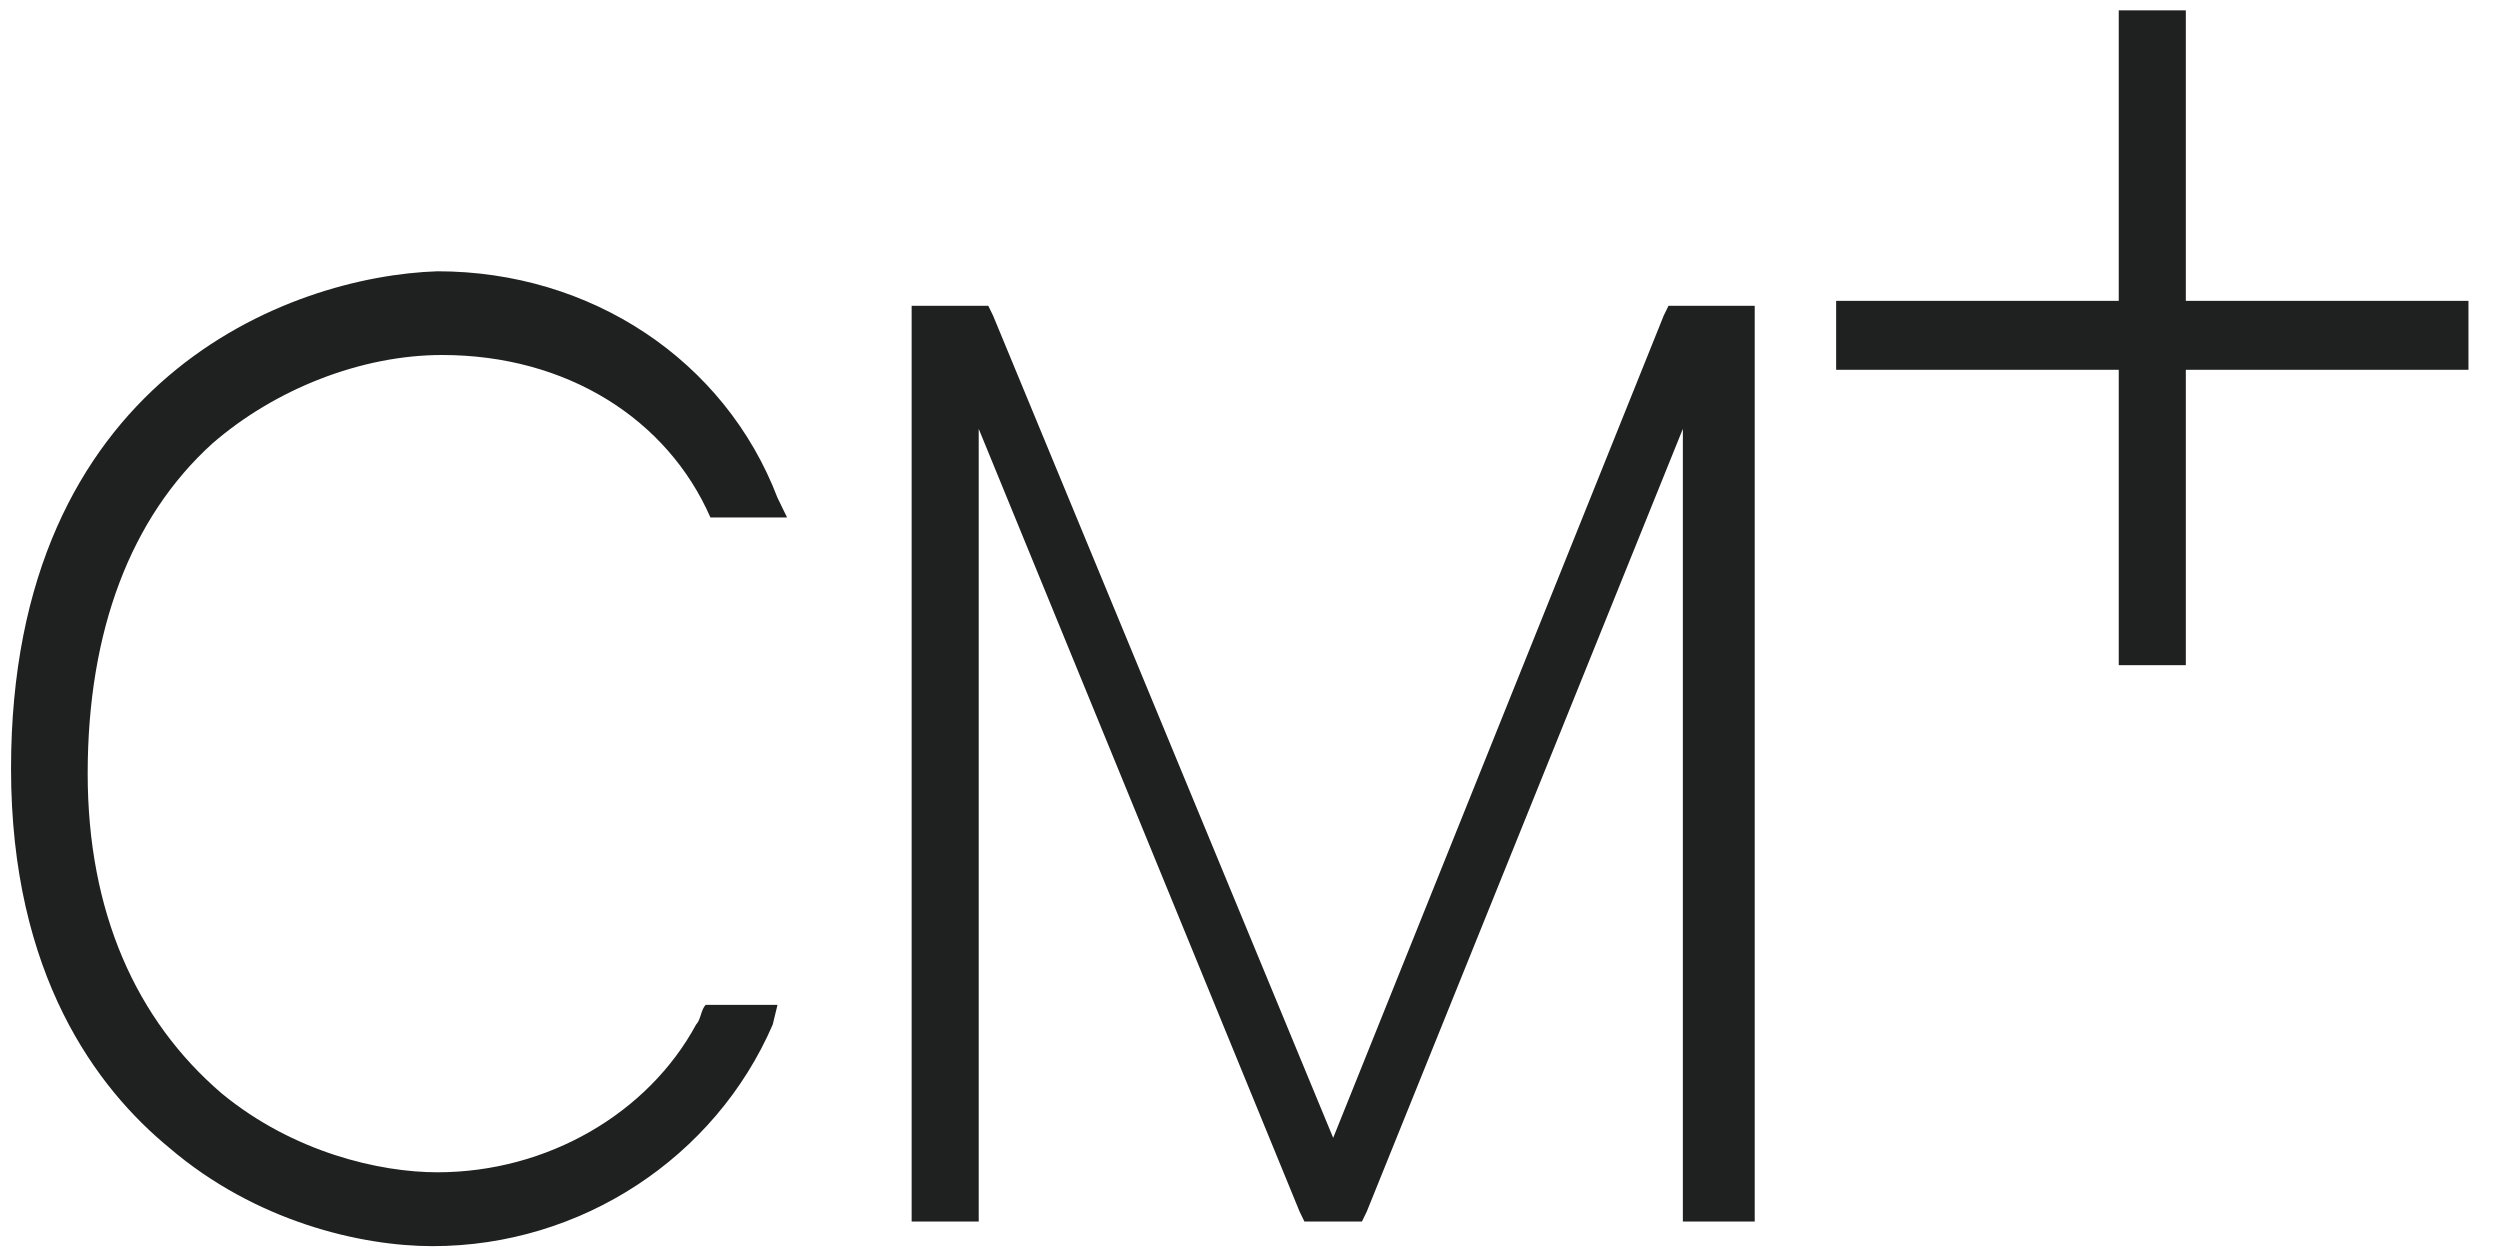
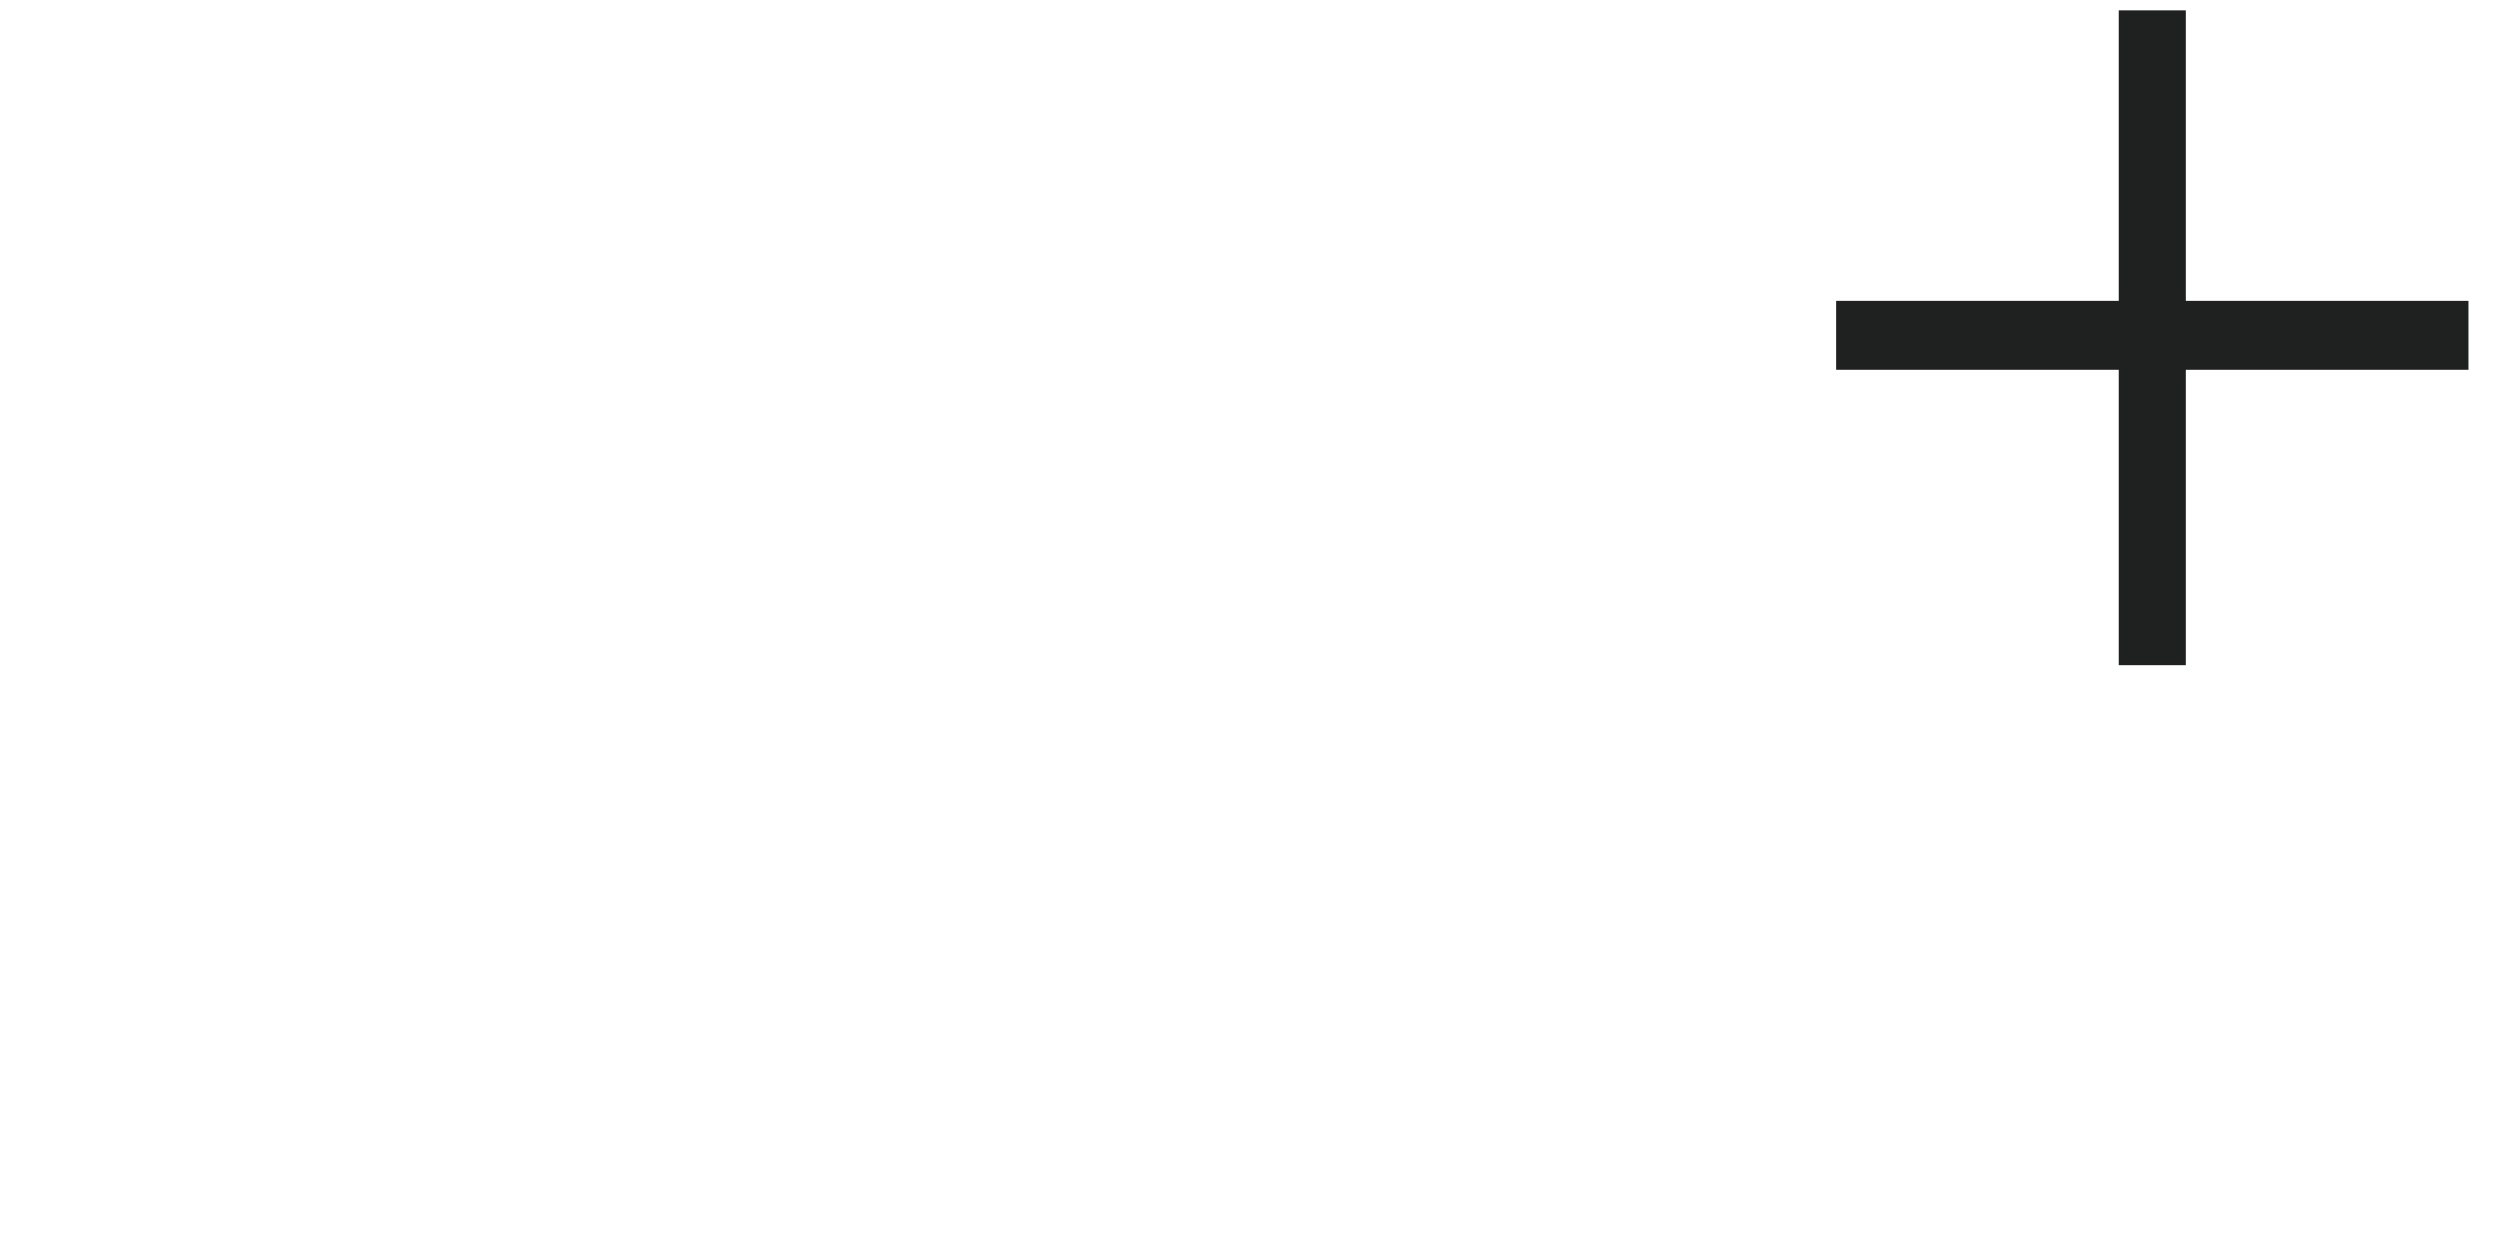
<svg xmlns="http://www.w3.org/2000/svg" width="70" height="35" viewBox="0 0 70 35" fill="none">
  <g clip-path="url(#clip0_1_1815)">
-     <path d="M48.596 8.562H46.986H46.718L46.584 8.837L37.329 31.86L27.806 8.837L27.672 8.562H27.404H26.062H25.526V8.975V33.79V34.203H26.062H27.001H27.404V33.79V12.008L36.39 33.928L36.524 34.203H36.792H37.865H38.134L38.268 33.928L47.12 12.008V33.79V34.203H47.523H48.596H49.132V33.79V8.975V8.562H48.596Z" fill="#1F2020" />
-     <path d="M21.77 13.938C20.294 10.078 16.539 7.596 12.247 7.596C8.089 7.734 0.309 10.629 0.309 21.52C0.309 27.31 2.724 30.481 4.736 32.135C7.15 34.203 10.101 34.892 12.113 34.892C16.27 34.892 20.026 32.411 21.636 28.689L21.77 28.137H20.428H19.758C19.624 28.275 19.624 28.551 19.49 28.689C18.148 31.17 15.332 32.824 12.247 32.824C10.637 32.824 8.223 32.273 6.211 30.619C3.797 28.551 2.455 25.518 2.455 21.658C2.455 17.66 3.663 14.489 5.943 12.421C7.686 10.905 10.101 9.94 12.381 9.94C15.868 9.94 18.685 11.732 19.892 14.489H22.038L21.77 13.938Z" fill="#1F2020" />
    <path d="M69.117 8.424H61.203V0.29H59.325V8.424H51.412V10.354H59.325V18.625H61.203V10.354H69.117V8.424Z" fill="#1F2020" />
  </g>
  <defs>
    <clipPath id="clip0_1_1815">
      <rect width="70" height="35" fill="white" />
    </clipPath>
  </defs>
</svg>